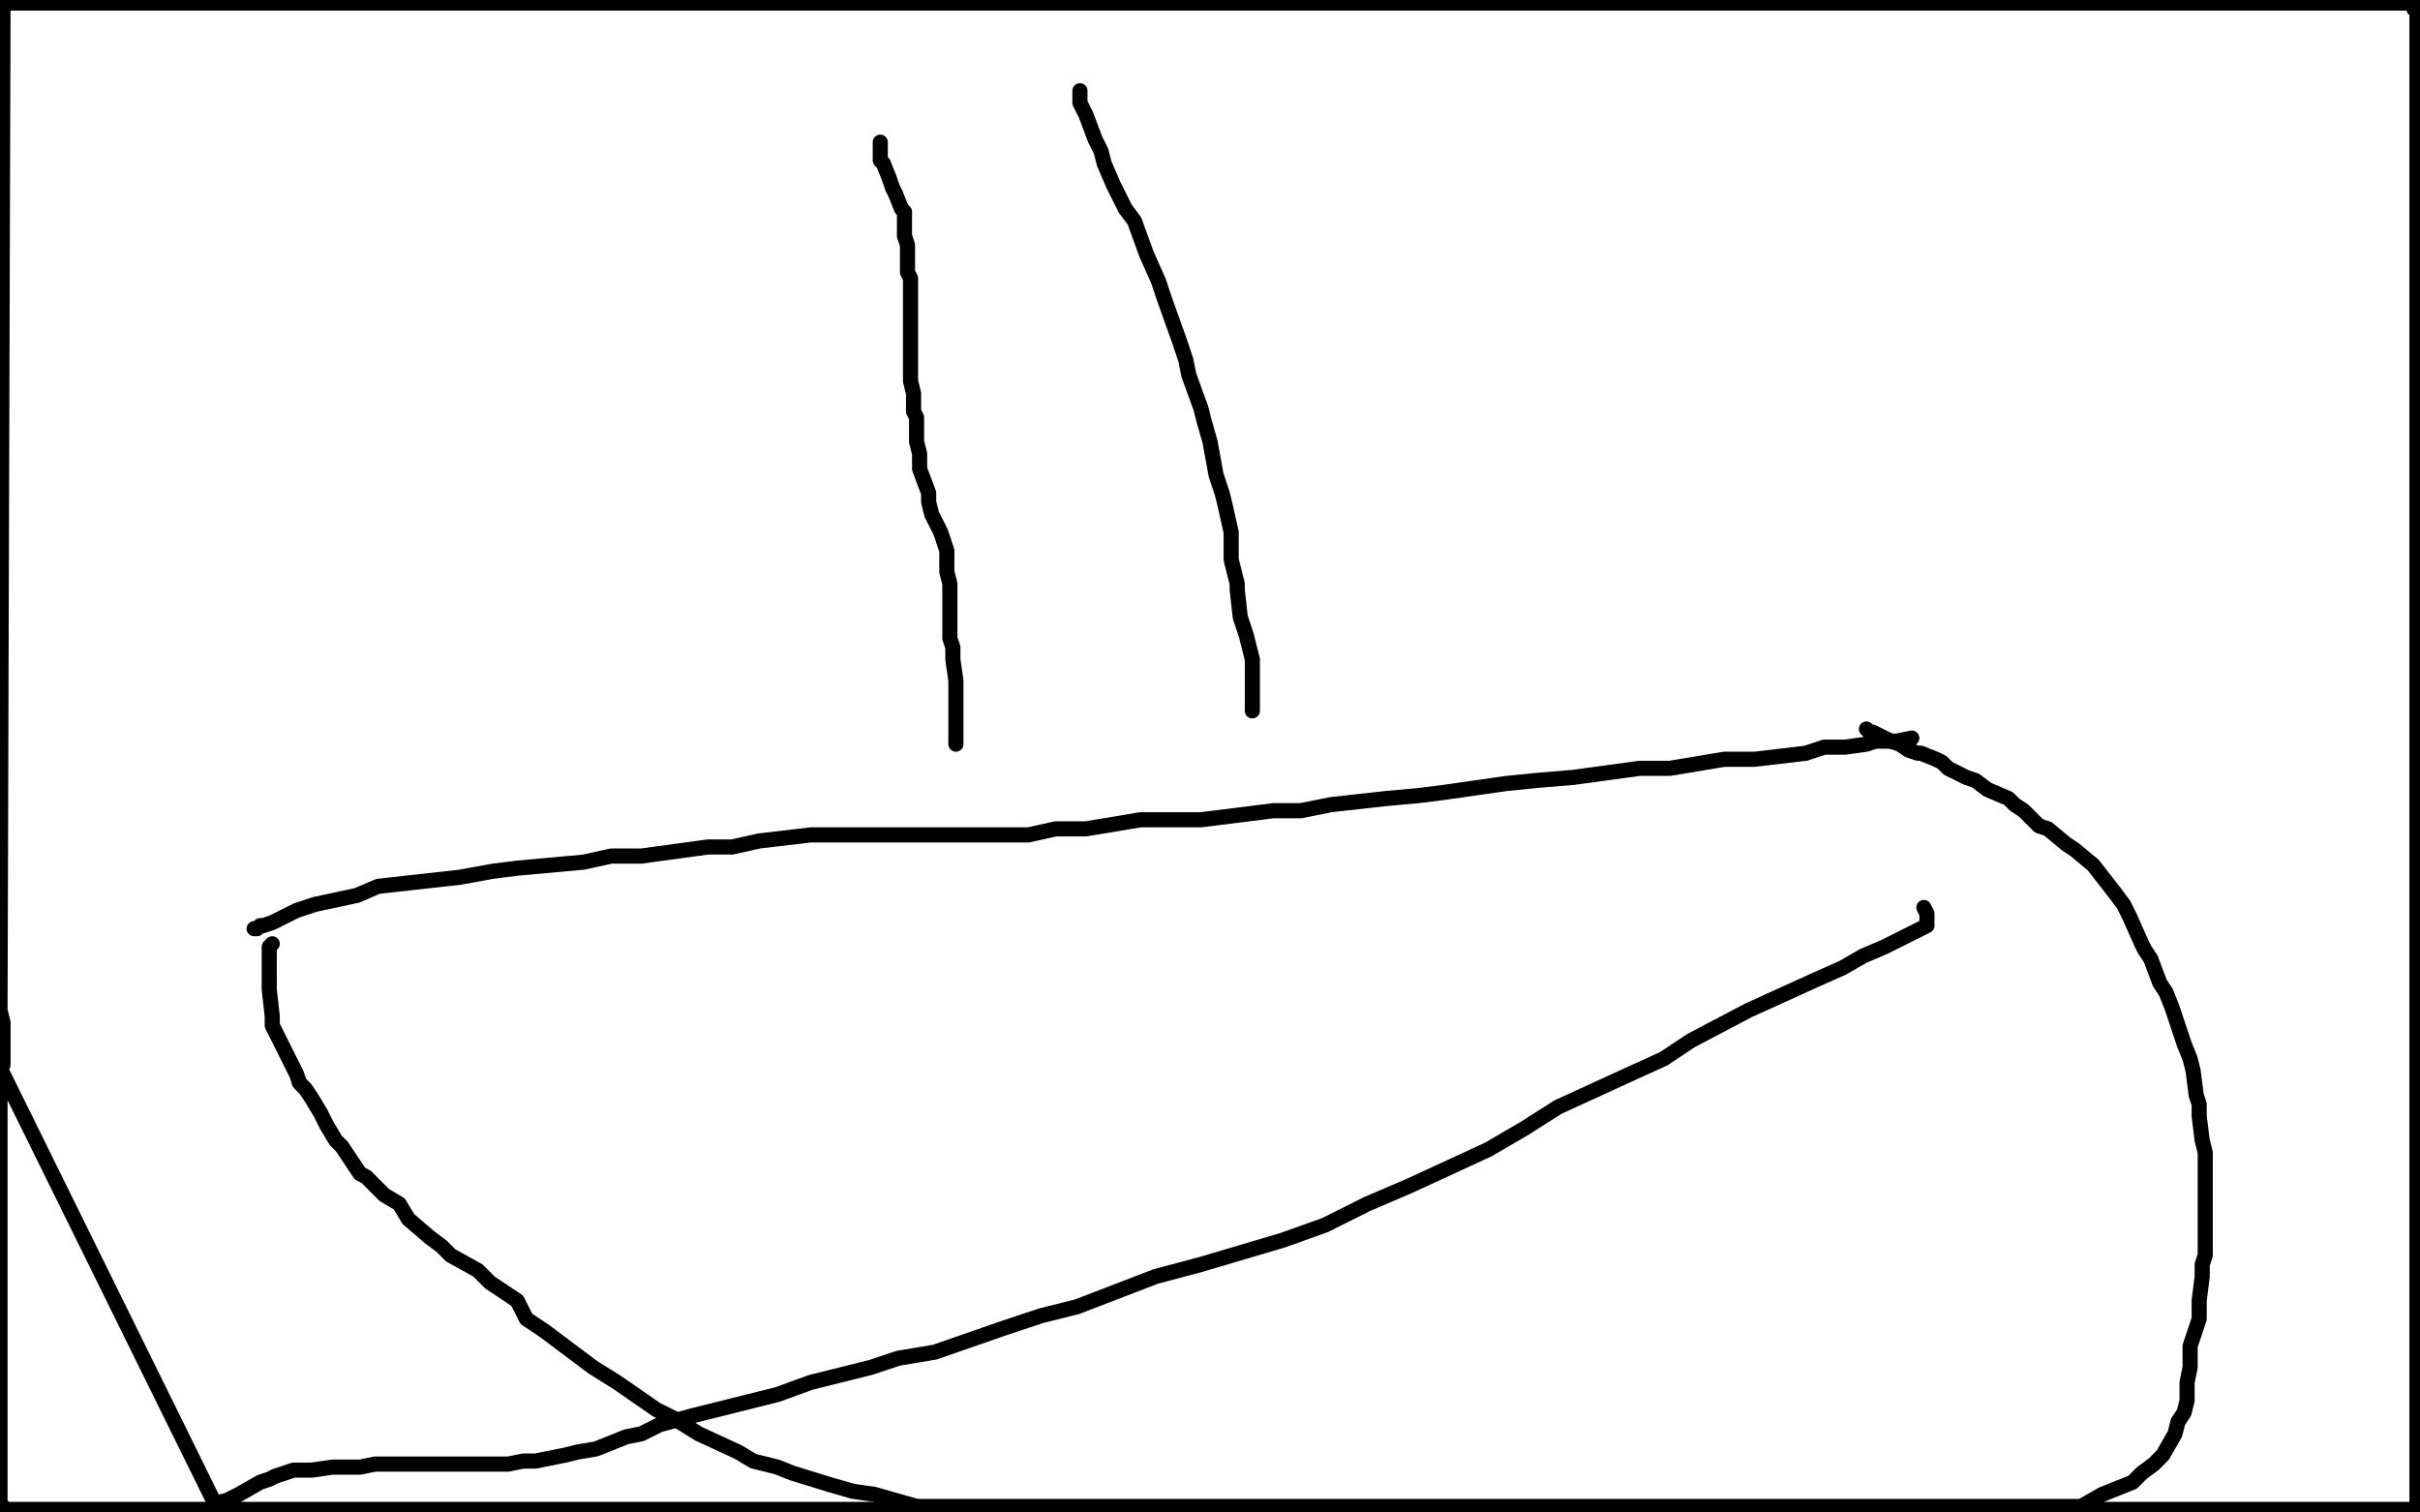
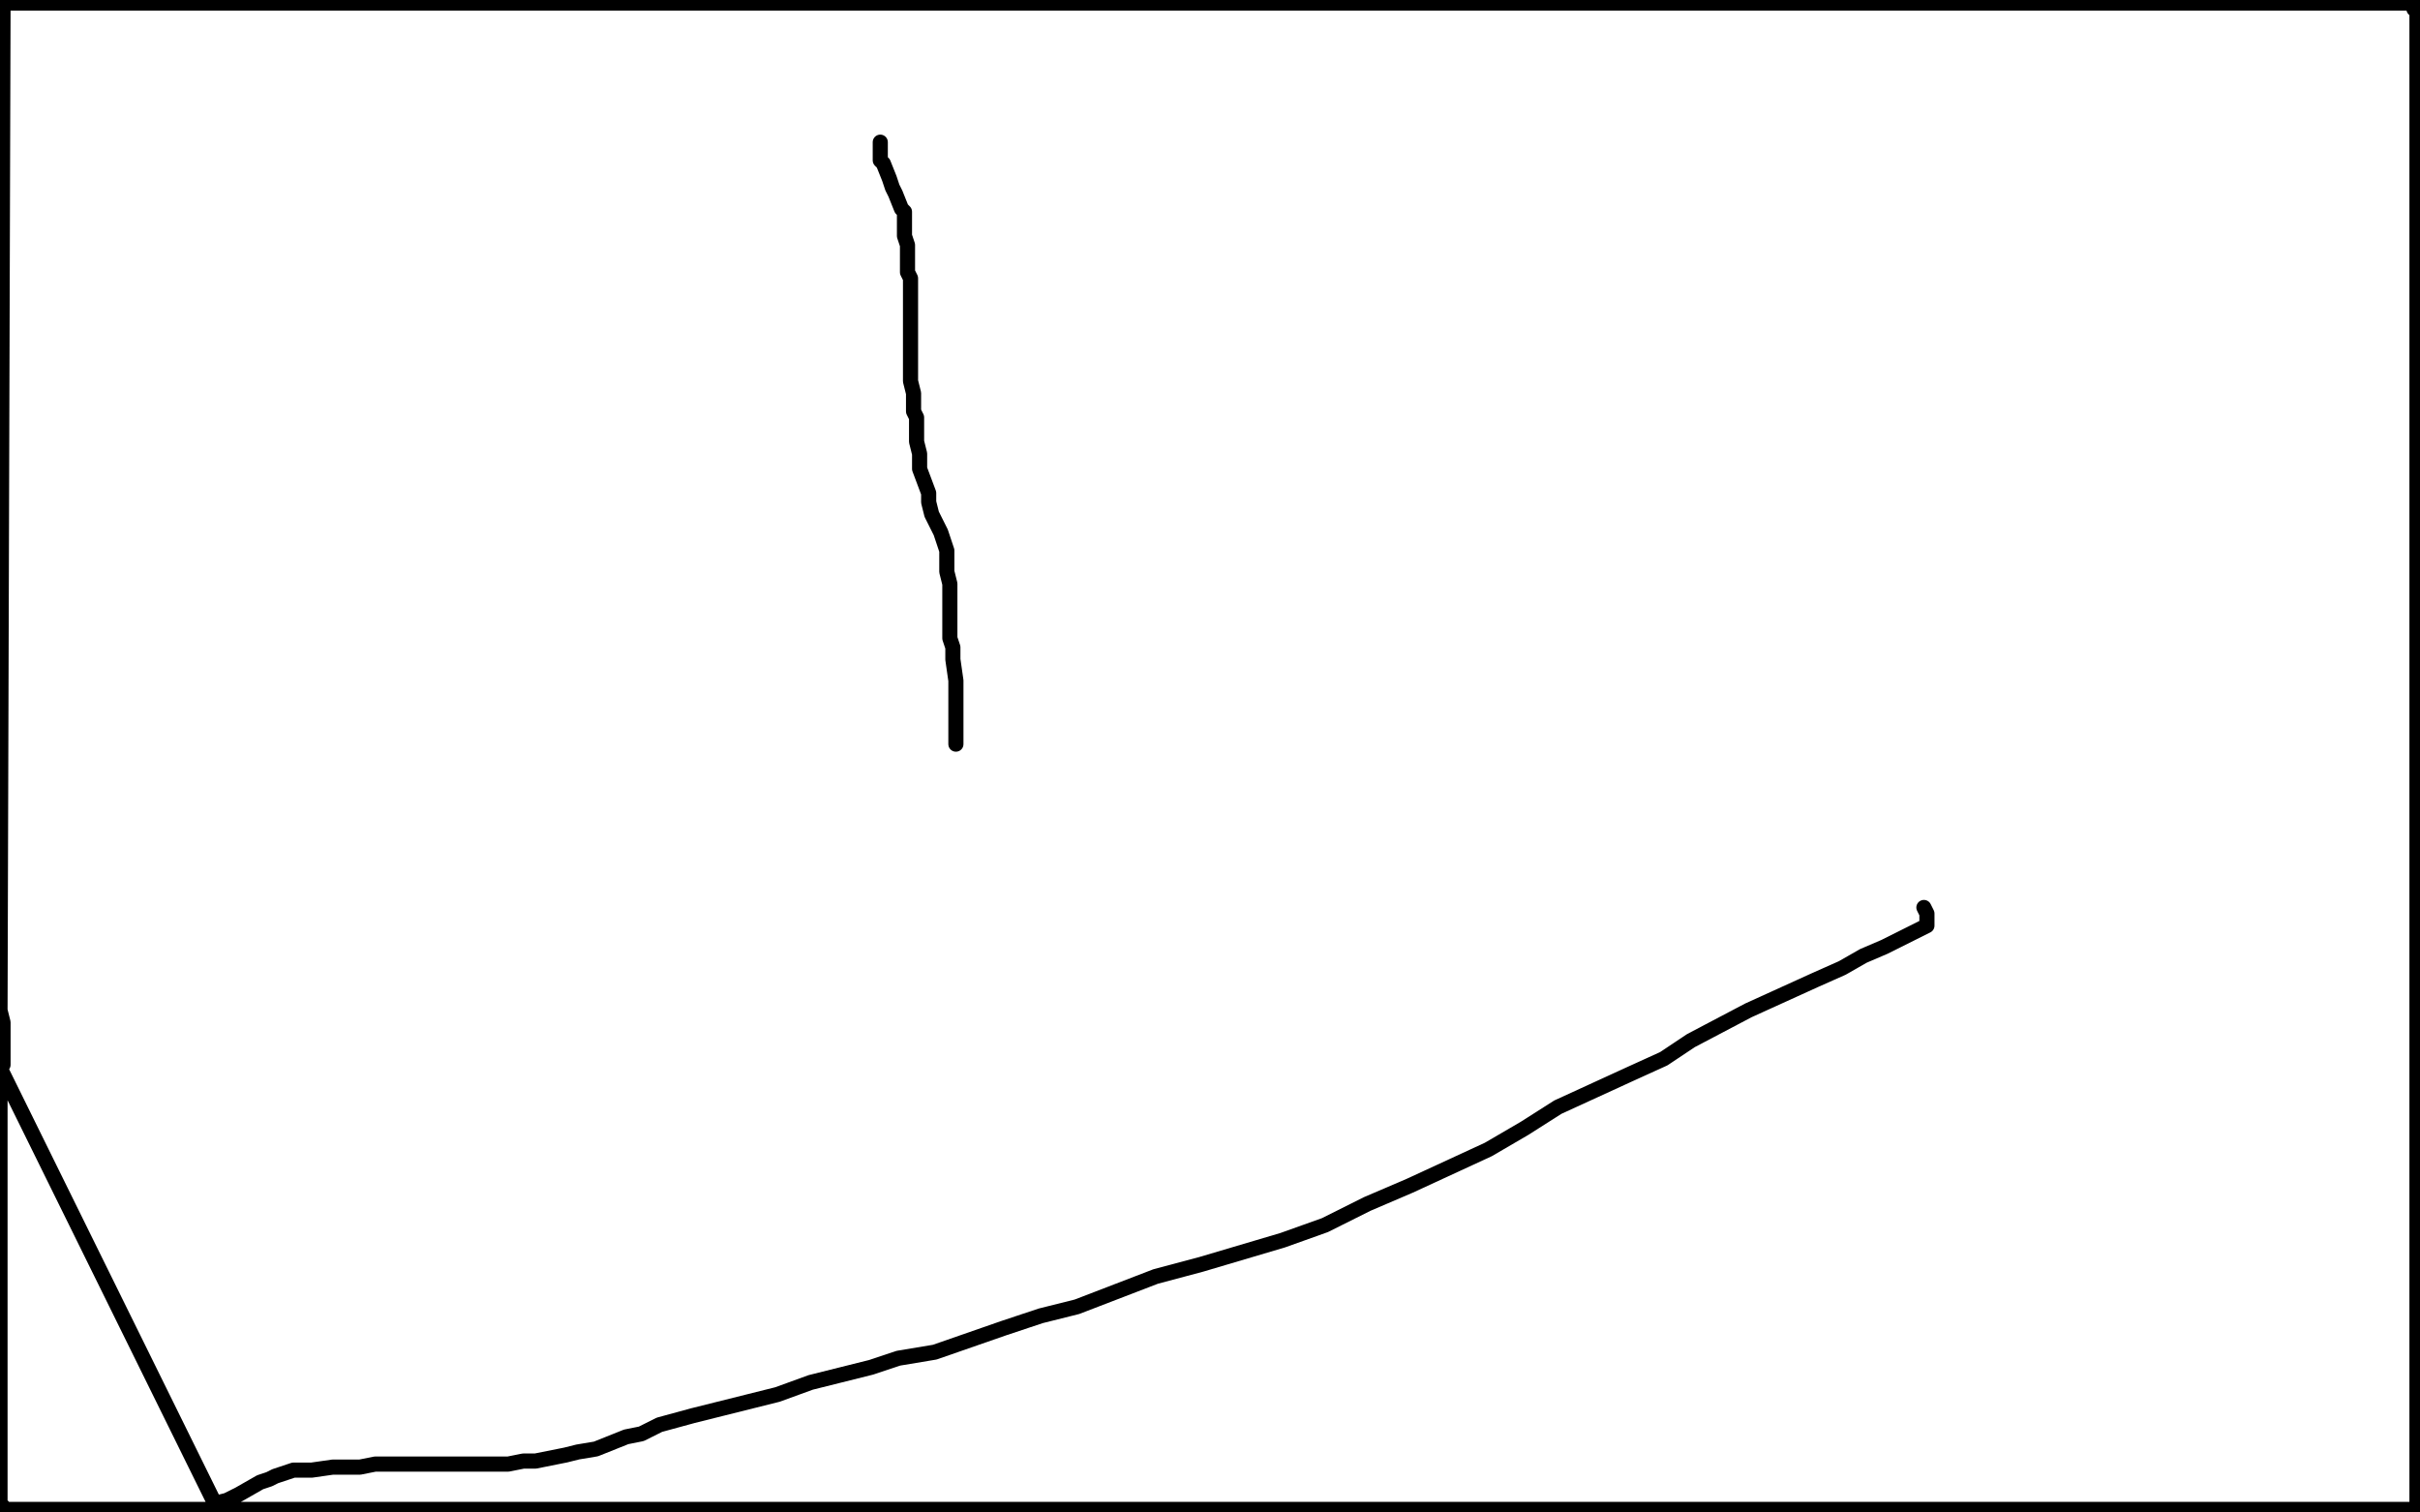
<svg xmlns="http://www.w3.org/2000/svg" width="800" height="500" version="1.1" style="stroke-antialiasing: false">
  <desc>This SVG has been created on https://colorillo.com/</desc>
  <rect x="0" y="0" width="800" height="500" style="fill: rgb(255,255,255); stroke-width:0" />
  <polyline points="291,47 291,50 291,50 291,53 291,53 292,54 292,54 294,59 294,59 295,62 295,62 296,64 296,64 298,69 298,69 299,70 299,70 299,72 299,72 299,76 299,76 299,78 299,78 300,81 300,81 300,86 300,86 300,90 300,90 301,92 301,92 301,98 301,98 301,101 301,101 301,104 301,104 301,107 301,107 301,110 301,110 301,112 301,112 301,116 301,116 301,123 301,123 301,126 301,126 302,130 302,130 302,136 303,138 303,146 304,150 304,155 307,163 307,166 308,170 311,176 312,179 313,182 313,186 313,189 314,193 314,196 314,199 314,203 314,211 315,214 315,218 316,225 316,226 316,233 316,236 316,238 316,242 316,243 316,244 316,245 316,246" style="fill: none; stroke: #000000; stroke-width: 5; stroke-linejoin: round; stroke-linecap: round; stroke-antialiasing: false; stroke-antialias: 0; opacity: 1.0" />
-   <polyline points="357,30 357,31 357,31 357,34 357,34 359,38 359,38 362,46 362,46 364,50 364,50 365,54 365,54 368,61 368,61 370,65 370,65 372,69 372,69 375,73 375,73 379,84 379,84 383,93 383,93 385,99 385,99 390,113 390,113 392,119 392,119 393,124 393,124 397,135 397,135 398,139 398,139 400,146 400,146 402,157 402,157 404,163 404,163 405,167 405,167 407,176 407,176 407,181 407,181 407,185 407,185 409,193 409,195 410,204 412,210 413,214 414,218 414,220 414,221 414,222 414,224 414,225 414,226 414,228 414,229 414,230 414,231 414,232 414,233 414,234 414,235" style="fill: none; stroke: #000000; stroke-width: 5; stroke-linejoin: round; stroke-linecap: round; stroke-antialiasing: false; stroke-antialias: 0; opacity: 1.0" />
-   <polyline points="85,307 84,307 84,307 85,307 86,306 87,306 90,305 98,301 104,299 118,296 125,293 134,292 152,290 163,288 171,287 193,285 202,283 212,283 234,280 242,280 251,278 268,276 278,276 286,276 303,276 311,276 322,276 340,276 349,274 359,274 377,271 389,271 397,271 421,268 430,268 440,266 458,264 469,263 477,262 498,259 508,258 520,257 542,254 552,254 570,251 580,251 597,249 603,247 610,247 617,246 620,245 623,245 624,245 625,245 626,245 627,245 632,244" style="fill: none; stroke: #000000; stroke-width: 5; stroke-linejoin: round; stroke-linecap: round; stroke-antialiasing: false; stroke-antialias: 0; opacity: 1.0" />
-   <polyline points="90,312 89,313 89,313 89,316 89,316 89,317 89,317 89,321 89,321 89,324 89,324 89,327 89,327 90,336 90,336 90,339 90,339 93,345 93,345 95,349 95,349 98,355 98,355 99,358 99,358 101,360 101,360 103,363 103,363 106,368 106,368 108,372 111,377 113,379 117,385 119,388 121,389 127,395 132,398 135,403 142,409 146,412 149,415 158,420 162,424 171,430 174,436 180,440 192,449 196,452 204,457 217,466 223,469 231,474 244,480 249,483 257,485 262,487 275,491 282,493 289,494 303,498 688,498 695,494 705,490 708,487 712,484 715,481 719,474 720,470 722,467 723,463 723,460 723,457 724,452 724,449 724,445 727,436 727,432 727,430 728,422 728,418 729,415 729,409 729,405 729,399 729,395 729,386 729,381 728,377 727,369 727,365 726,362 725,354 724,350 722,345 718,333 716,328 714,325 711,317 709,314 708,312 704,303 702,299 699,295 692,286 686,281 683,279 677,274 674,273 673,272 669,268 666,266 664,264 657,261 653,258 650,257 644,254 642,252 640,251 635,249 634,249 631,248 628,246 625,245 623,244 621,243 619,242 618,242 617,241" style="fill: none; stroke: #000000; stroke-width: 5; stroke-linejoin: round; stroke-linecap: round; stroke-antialiasing: false; stroke-antialias: 0; opacity: 1.0" />
  <polyline points="636,300 637,302 637,302 637,304 637,304 637,306 637,306 635,307 635,307 633,308 633,308 623,313 623,313 616,316 616,316 609,320 609,320 600,324 600,324 578,334 578,334 559,344 559,344 550,350 550,350 539,355 539,355 515,366 515,366 504,373 504,373 492,380 492,380 466,392 466,392 452,398 452,398 438,405 438,405 424,410 424,410 397,418 382,422 356,432 344,435 332,439 309,447 297,449 288,452 268,457 257,461 241,465 233,467 229,468 218,471 212,474 207,475 197,479 191,480 187,481 177,483 173,483 168,484 160,484 157,484 155,484 149,484 147,484 144,484 141,484 138,484 136,484 133,484 131,484 130,484 126,484 124,484 119,485 117,485 114,485 110,485 103,486 100,486 97,486 91,488 89,489 86,490 79,494 75,496 71,497 0,353 1,352 1,351 1,350 1,349 1,348 1,347 1,342 1,338 0,334 1,0 0,1 799,1 798,1 797,1 798,1 798,3 799,3 799,5 799,6 799,7 799,8 799,9 799,10 799,11 799,12 799,14 799,17 799,25 799,499 797,499 1,499 1,498 0,498 0,358" style="fill: none; stroke: #000000; stroke-width: 5; stroke-linejoin: round; stroke-linecap: round; stroke-antialiasing: false; stroke-antialias: 0; opacity: 1.0" />
</svg>